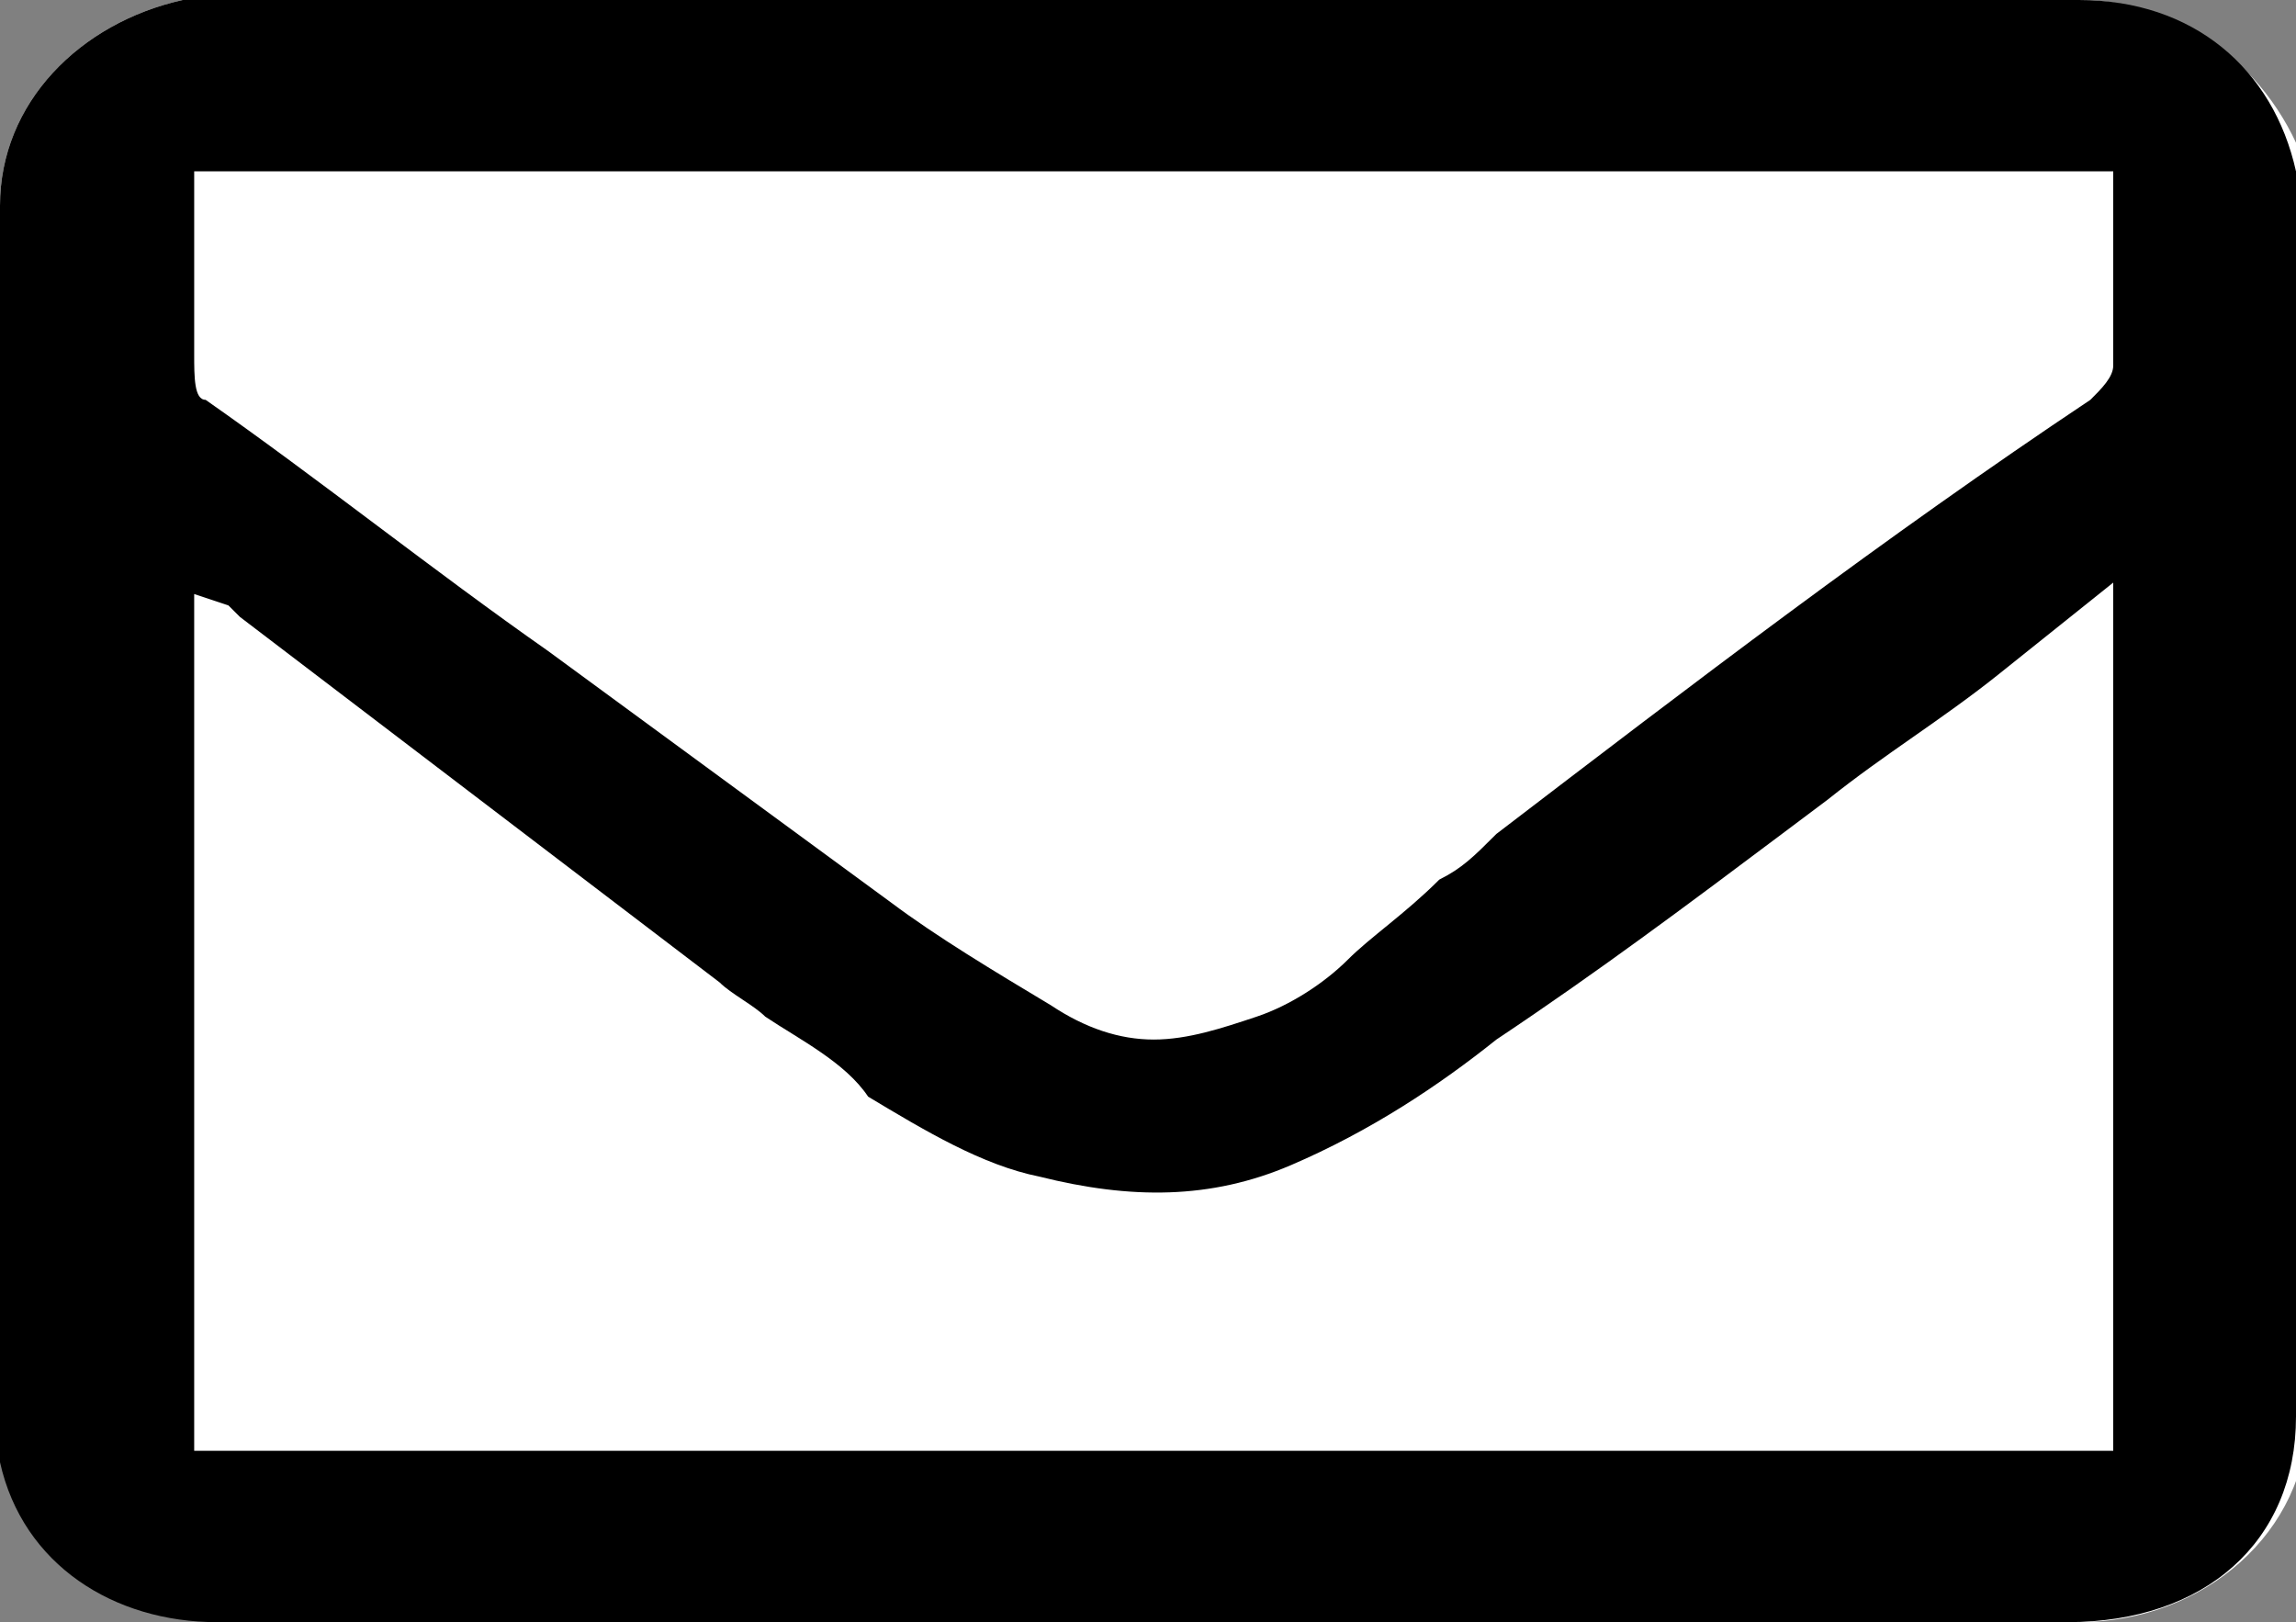
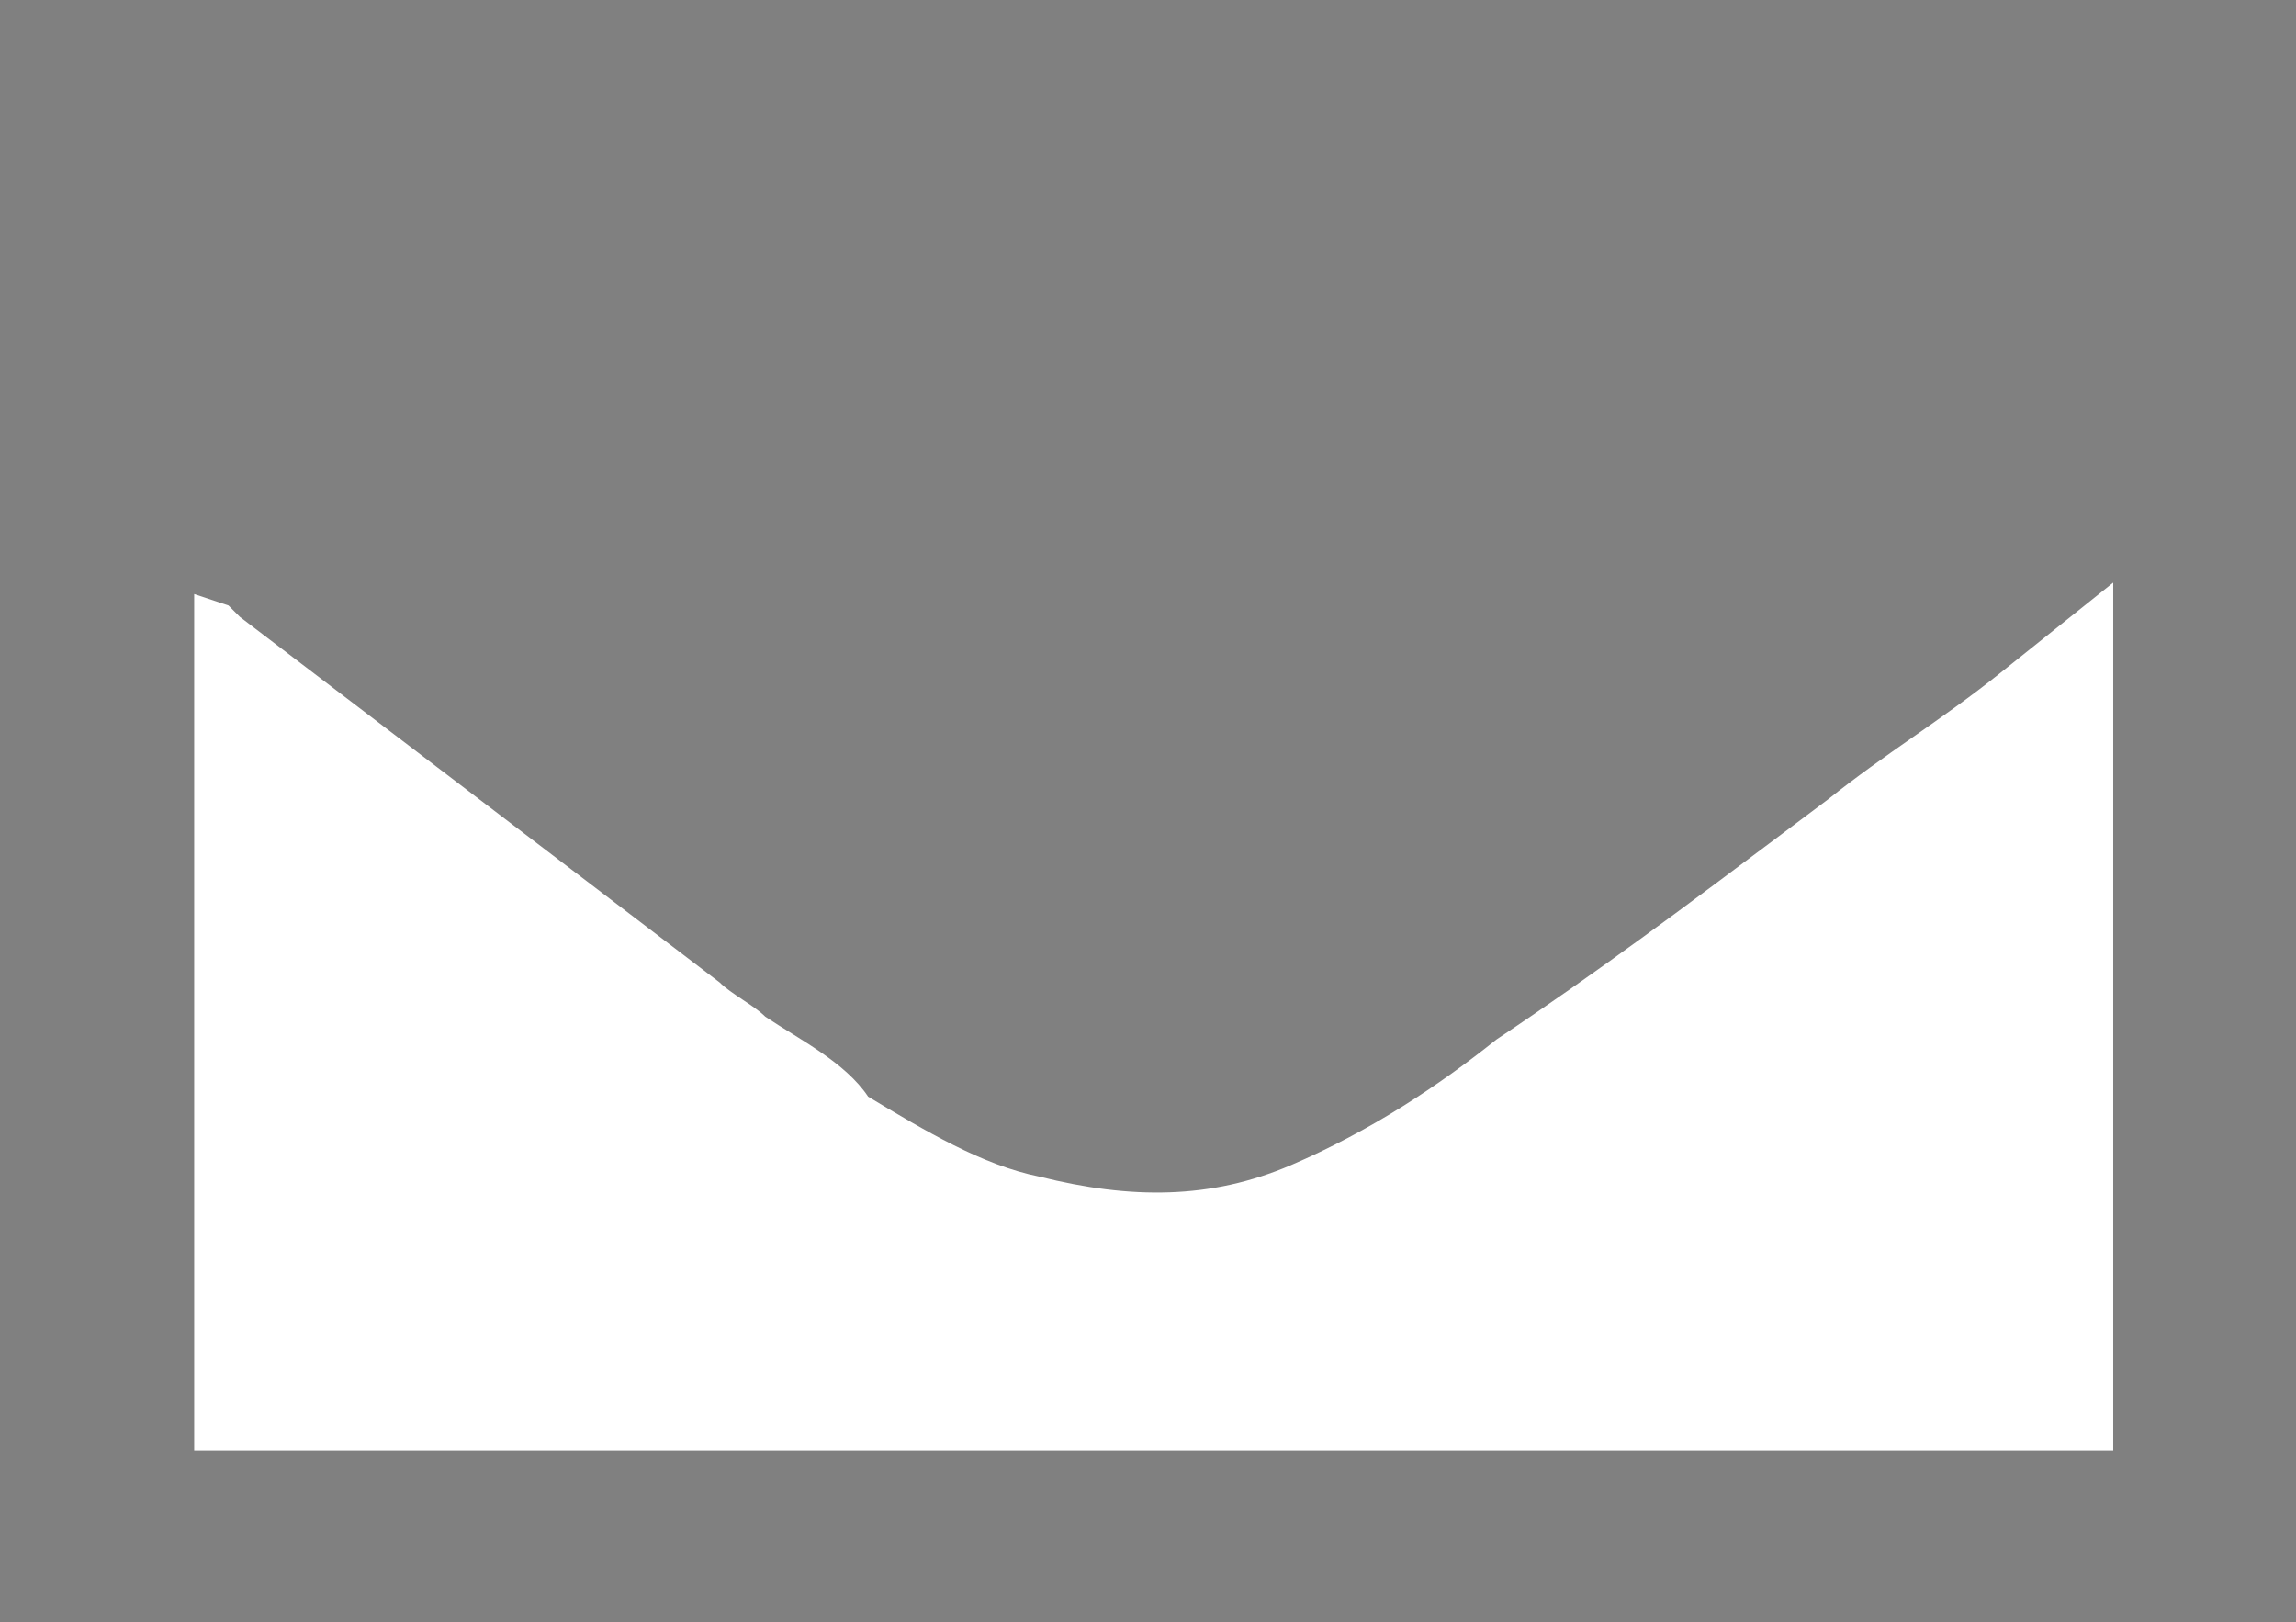
<svg xmlns="http://www.w3.org/2000/svg" version="1.1" id="Layer_1" x="0px" y="0px" viewBox="0 0 20.1 14.2" style="enable-background:new 0 0 20.1 14.2;" xml:space="preserve">
  <rect x="0" y="0" width="20.1" height="14.2" fill="#808080" stroke="none" />
  <style type="text/css">
	.st0{fill:#FFFFFF;}
</style>
  <g>
    <g>
      <g>
-         <path class="st0" d="M10.1,0C10.1,0,10.1,0,10.1,0C7.4,0,4.7,0,2,0C1.9,0,1.7,0,1.6,0C0.7,0.2,0,0.9,0,1.8c0,3.5,0,7.1,0,10.6     c0,0.1,0,0.3,0.1,0.4c0.2,0.8,1,1.4,1.9,1.4c1.9,0,3.7,0,5.6,0c3.5,0,7.1,0,10.6,0c1.1,0,2-0.8,2-1.8c0-3.5,0-7,0-10.5     c0-0.1,0-0.2,0-0.4C19.9,0.6,19.1,0,18.2,0C15.5,0,12.8,0,10.1,0z" />
-         <path d="M10.1,0c2.7,0,5.4,0,8.1,0c1,0,1.7,0.6,1.9,1.5c0,0.1,0,0.2,0,0.4c0,3.5,0,7,0,10.5c0,1.1-0.8,1.8-2,1.8     c-3.5,0-7.1,0-10.6,0c-1.9,0-3.7,0-5.6,0c-0.9,0-1.7-0.5-1.9-1.4C0,12.7,0,12.6,0,12.4C0,8.9,0,5.3,0,1.8C0,0.9,0.7,0.2,1.6,0     C1.7,0,1.9,0,2,0C4.7,0,7.4,0,10.1,0C10.1,0,10.1,0,10.1,0z" />
-       </g>
+         </g>
    </g>
    <g>
-       <path class="st0" d="M1.8,3.5c1,0.7,2,1.5,3,2.2l3,2.2c0.4,0.3,0.9,0.6,1.4,0.9C9.5,9,9.8,9.1,10.1,9.1c0.3,0,0.6-0.1,0.9-0.2    c0.3-0.1,0.6-0.3,0.8-0.5C12,8.2,12.3,8,12.6,7.7c0.2-0.1,0.3-0.2,0.5-0.4c1.7-1.3,3.4-2.6,5.2-3.8c0.1-0.1,0.2-0.2,0.2-0.3    c0-0.3,0-0.6,0-1l0-0.7H1.9l-0.2,0l0,0.2c0,0,0,0,0,0.1l0,0.2c0,0.4,0,0.8,0,1.1C1.7,3.3,1.7,3.5,1.8,3.5z M1.9,1.8    C1.9,1.8,1.9,1.8,1.9,1.8L1.9,1.8L1.9,1.8z" />
      <path class="st0" d="M18,5.5l-0.5,0.4c-0.5,0.4-1,0.7-1.5,1.1l-0.4,0.3c-0.8,0.6-1.6,1.2-2.5,1.8c-0.5,0.4-1.1,0.8-1.8,1.1    c-0.7,0.3-1.4,0.3-2.2,0.1c-0.5-0.1-1-0.4-1.5-0.7C7.4,9.3,7,9.1,6.7,8.9C6.6,8.8,6.4,8.7,6.3,8.6L2.1,5.4c0,0,0,0-0.1-0.1    L1.7,5.2v7.5h16.8V5.1L18,5.5C18,5.4,18,5.5,18,5.5z" />
    </g>
  </g>
</svg>